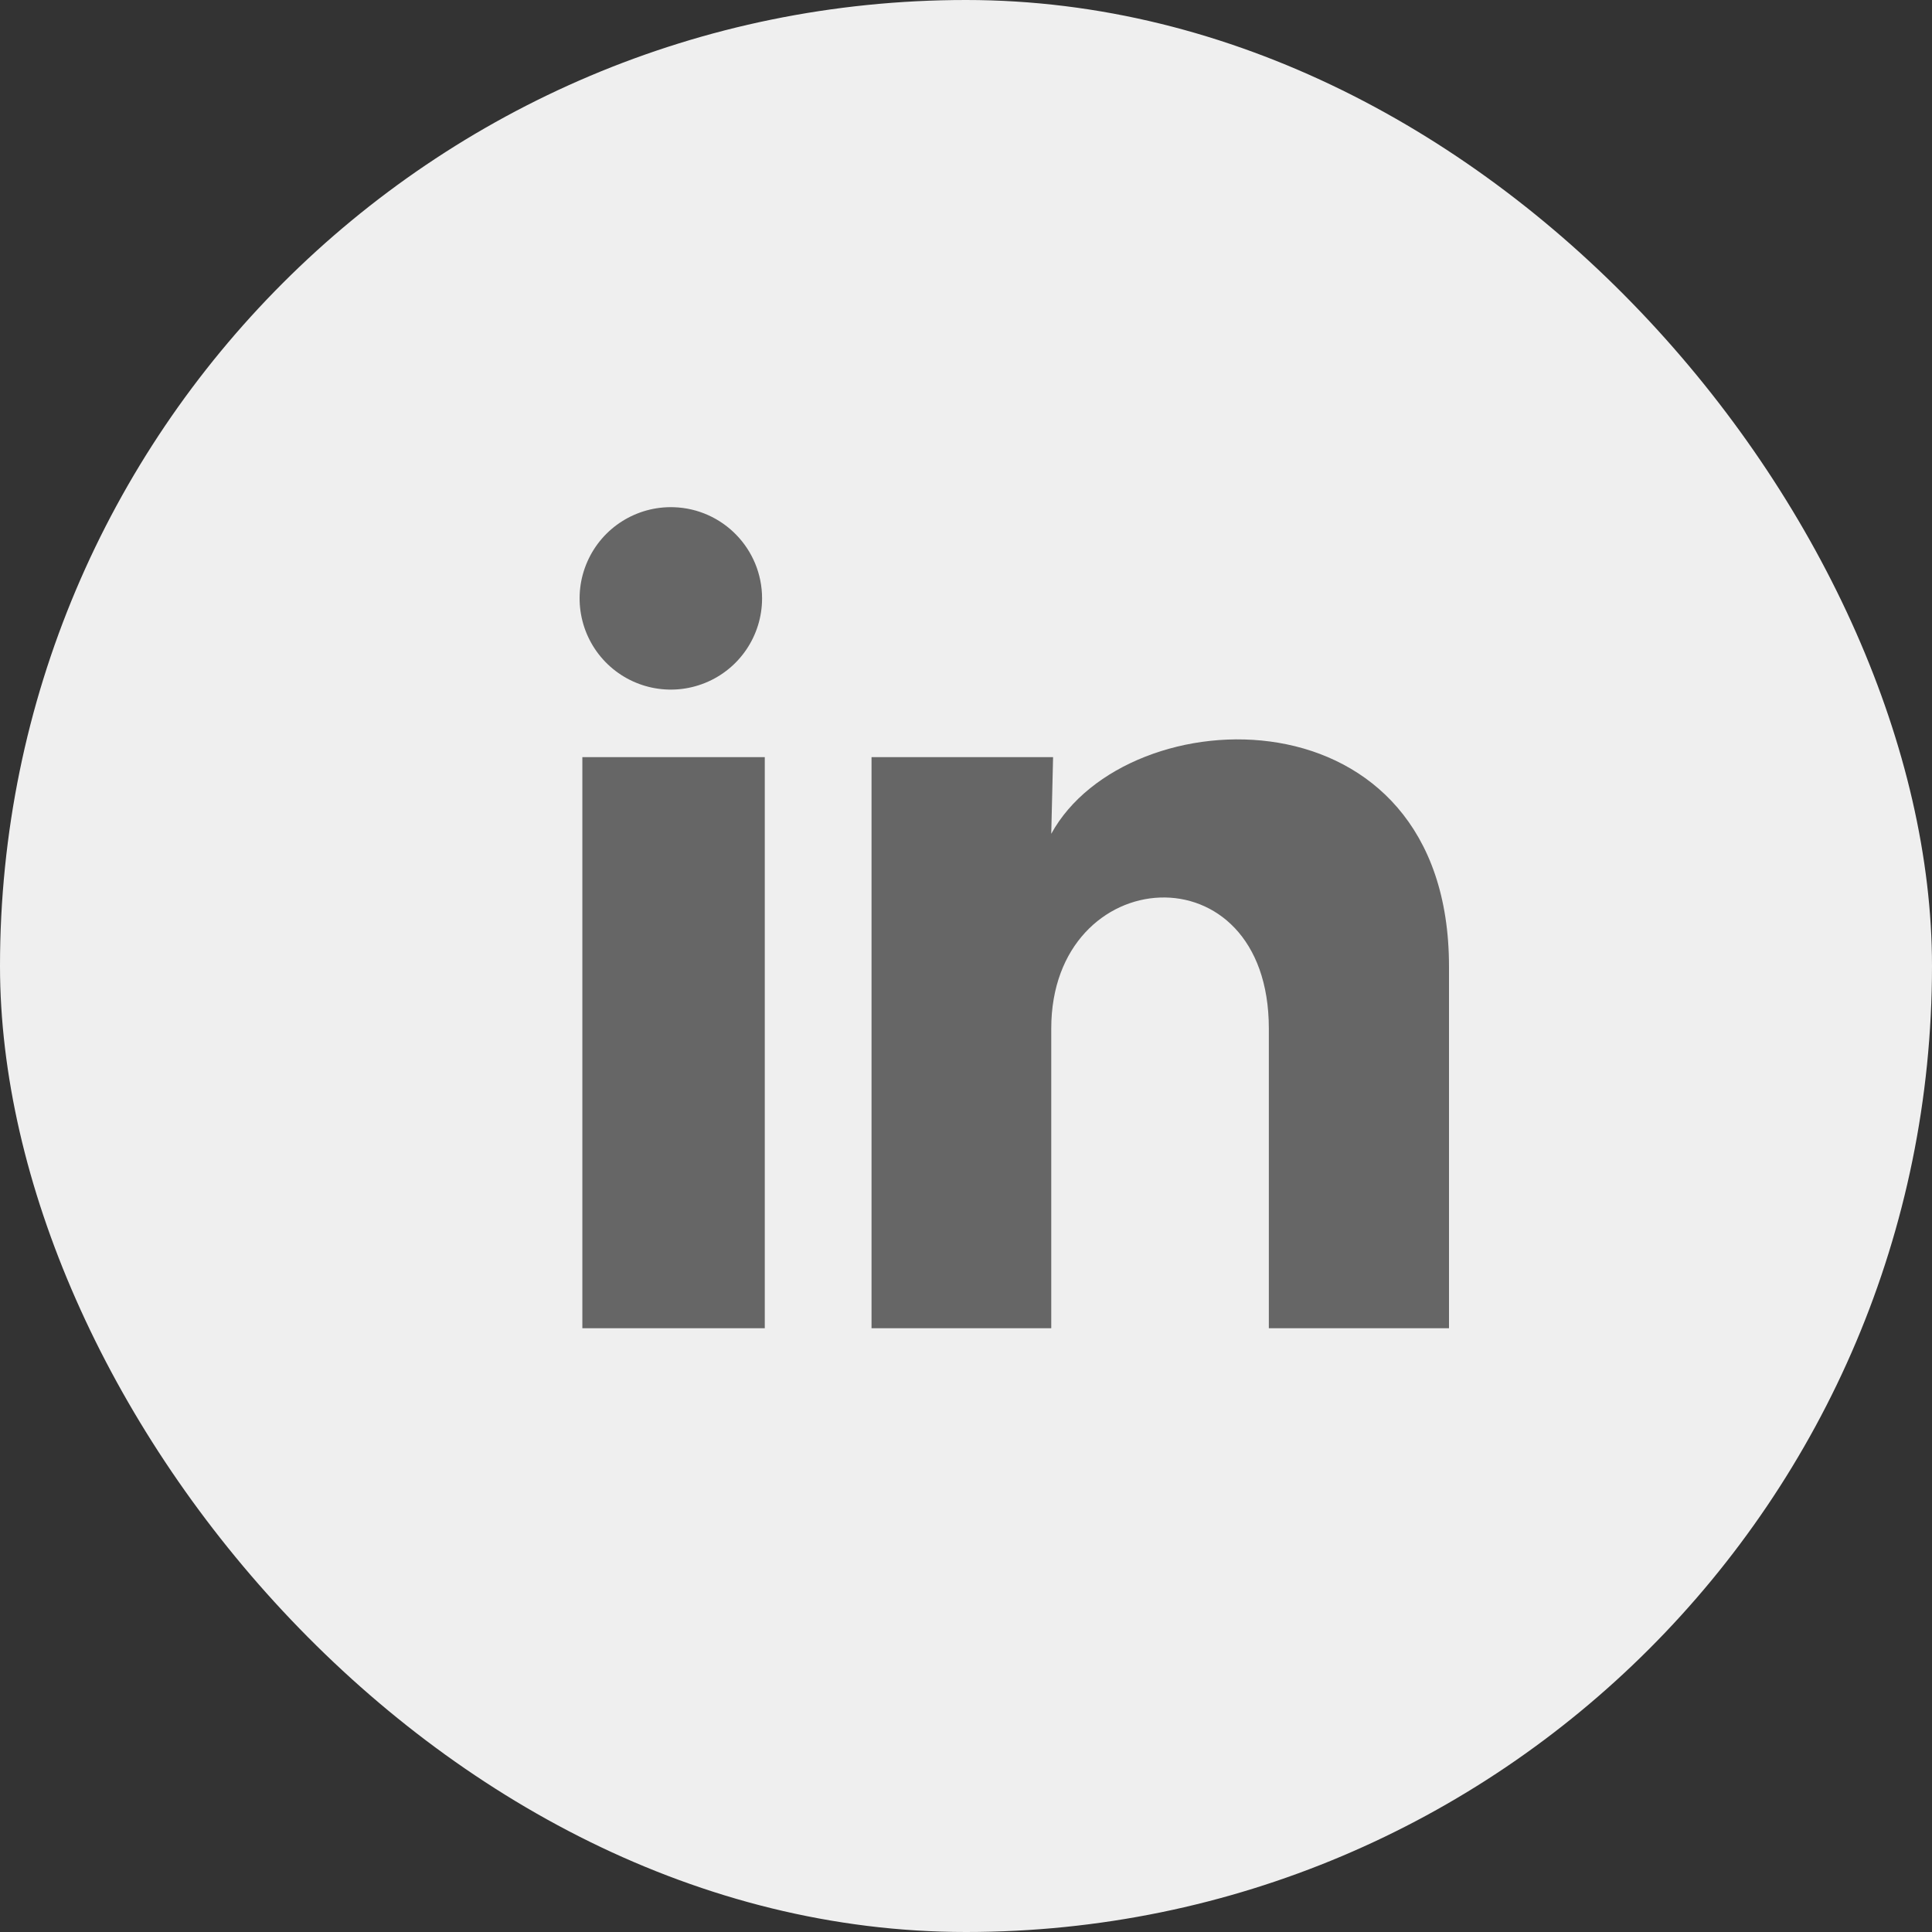
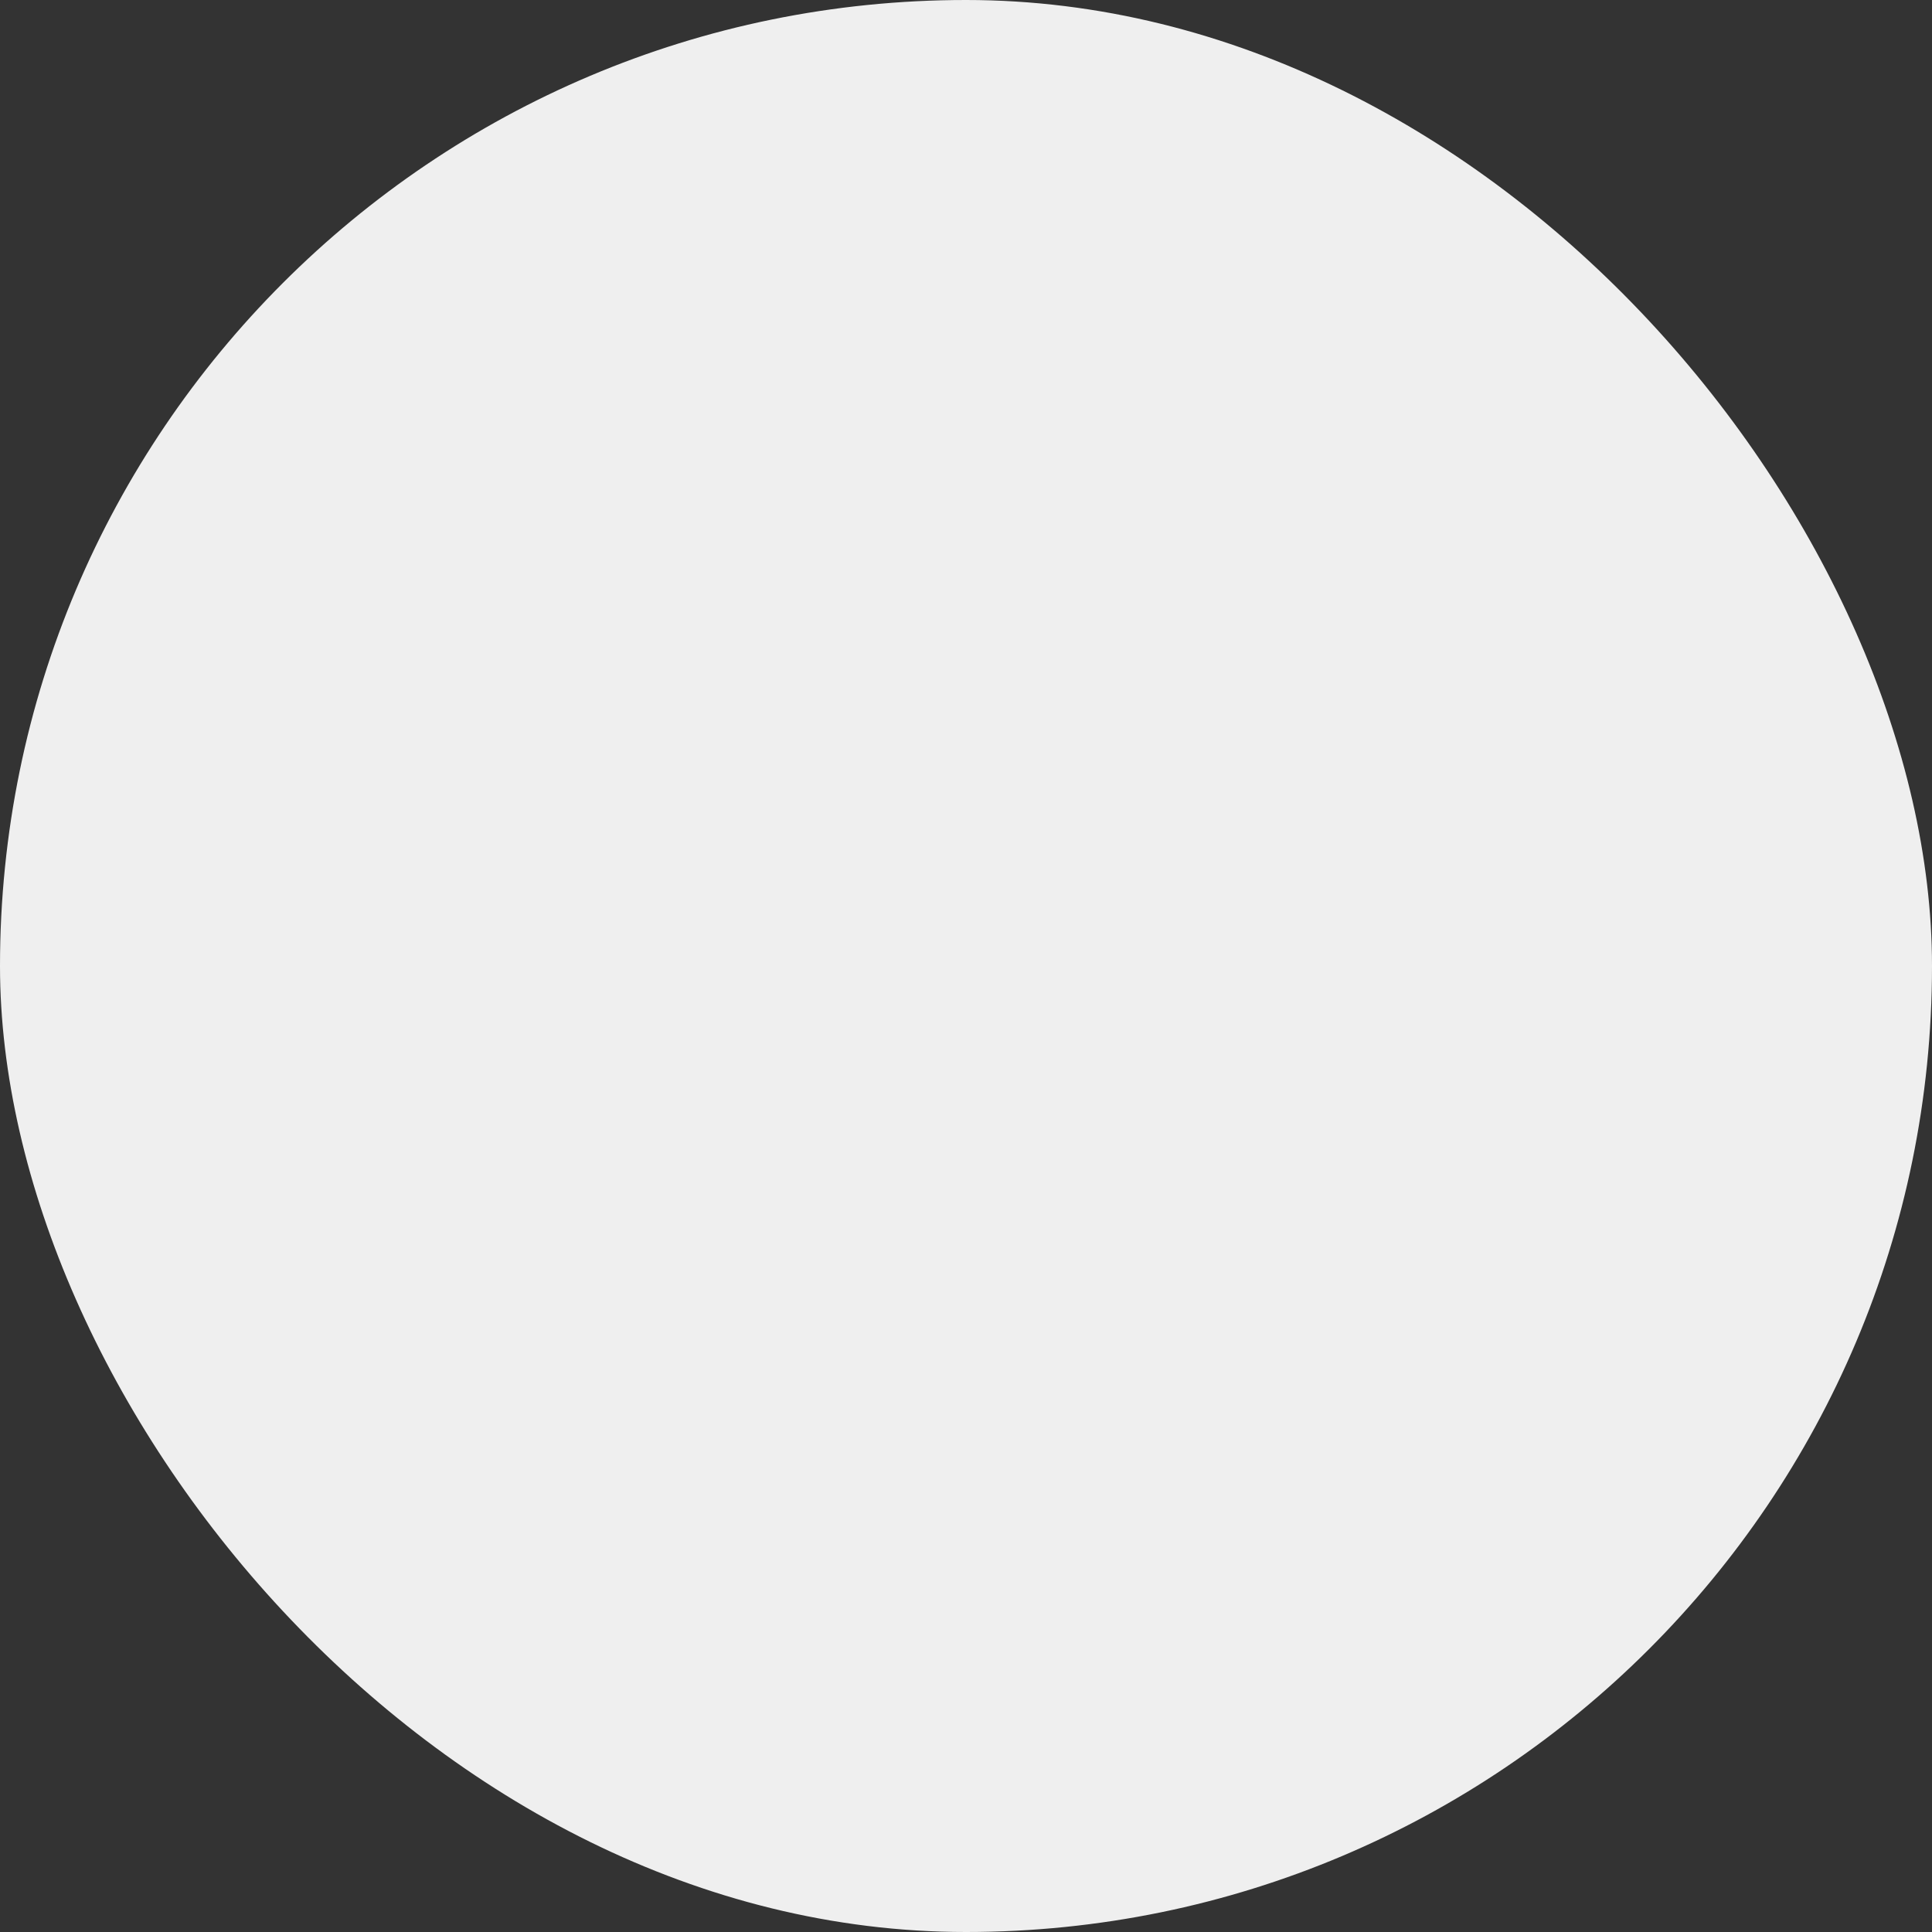
<svg xmlns="http://www.w3.org/2000/svg" fill="none" version="1.1" width="40" height="40" viewBox="0 0 40 40">
  <rect x="0" y="0" width="40" height="40" fill="#333333" stroke="none" />
  <defs>
    <clipPath id="master_svg0_4_5640">
      <rect x="0" y="0" width="40" height="40" rx="20" />
    </clipPath>
  </defs>
  <g clip-path="url(#master_svg0_4_5640)">
    <rect x="0" y="0" width="40" height="40" rx="20" fill="#EFEFEF" fill-opacity="1" />
    <g>
-       <path d="M15.778,12.39C15.777,13.159,15.311,13.851,14.598,14.139C13.885,14.428,13.069,14.256,12.533,13.704C11.998,13.152,11.85,12.33,12.161,11.627C12.471,10.923,13.177,10.478,13.946,10.501C14.966,10.532,15.778,11.368,15.778,12.39ZM15.834,15.676L12.057,15.676L12.057,27.5L15.834,27.5L15.834,15.676ZM21.803,15.676L18.044,15.676L18.044,27.5L21.765,27.5L21.765,21.295C21.765,17.839,26.27,17.518,26.27,21.295L26.27,27.5L30,27.5L30,20.011C30,14.184,23.333,14.401,21.765,17.263L21.803,15.676Z" fill="#666666" fill-opacity="1" style="mix-blend-mode:passthrough" />
-     </g>
+       </g>
  </g>
</svg>